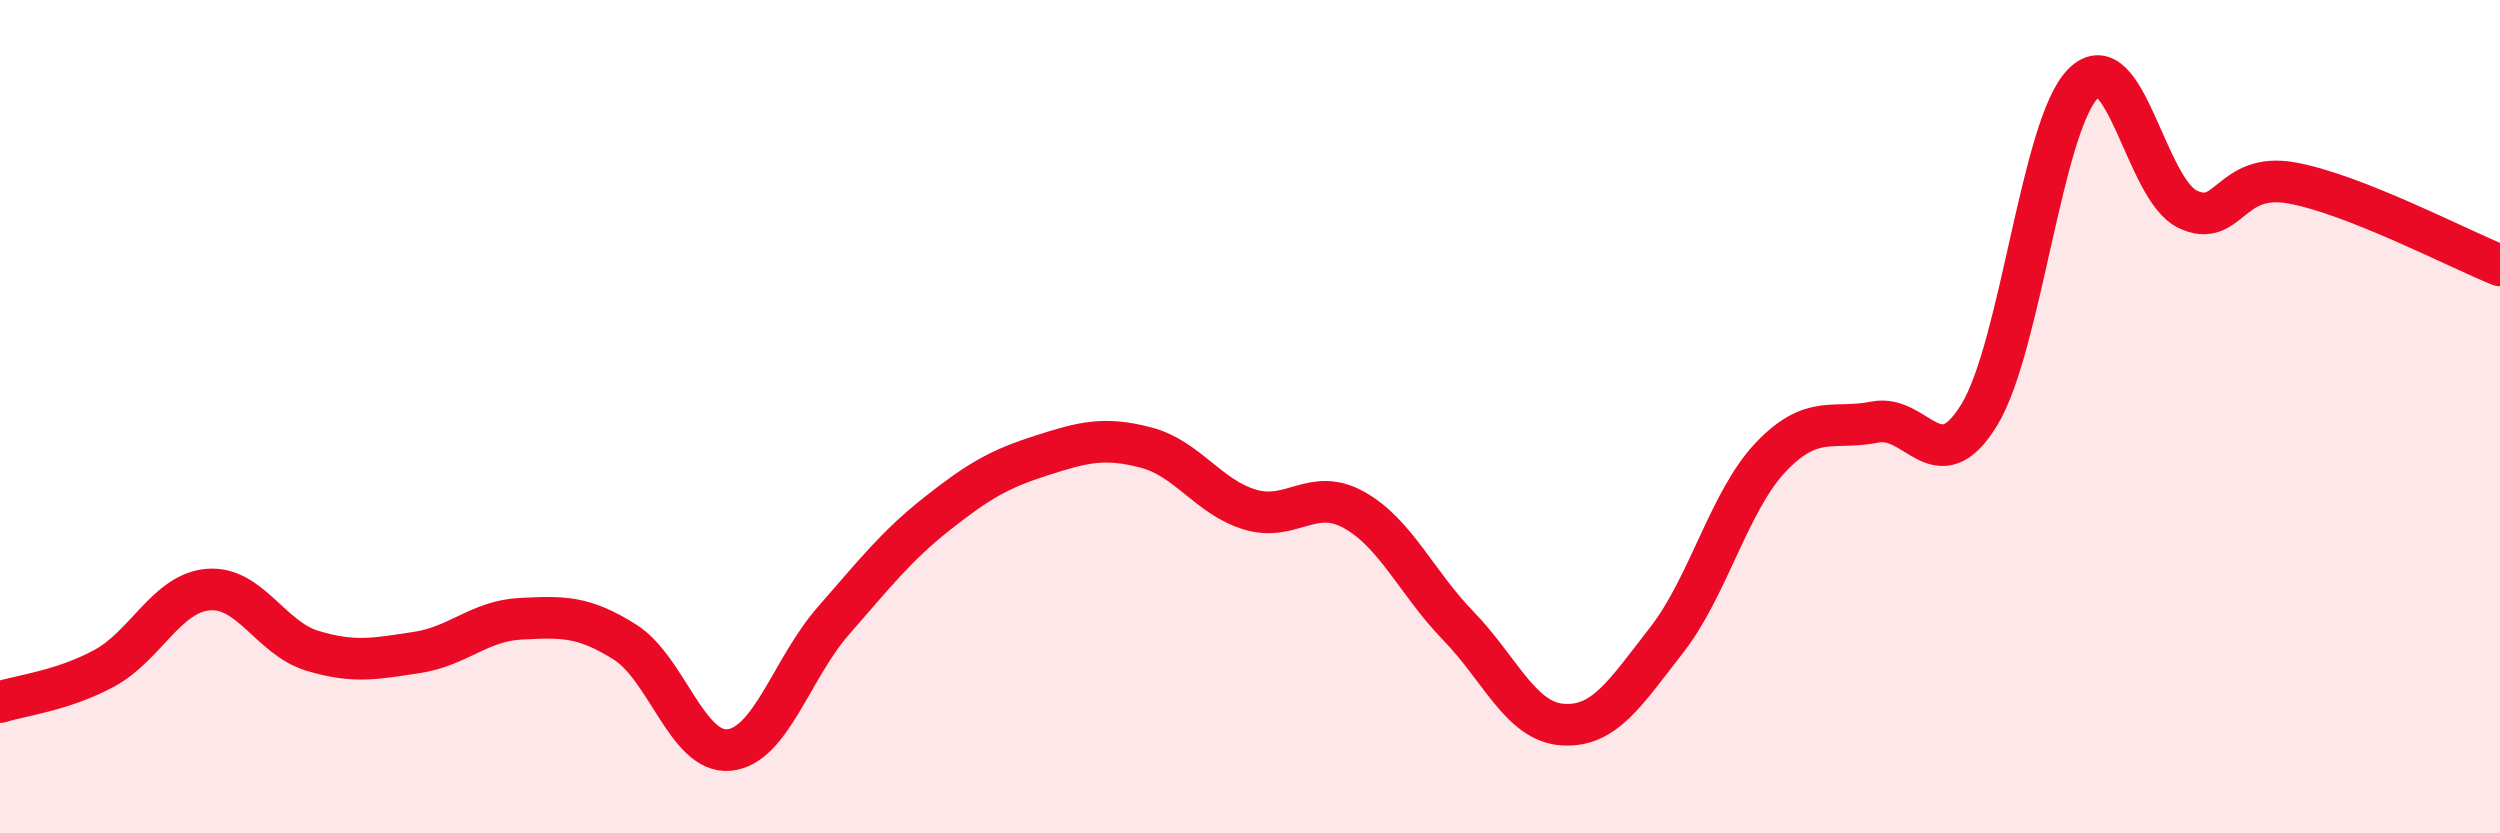
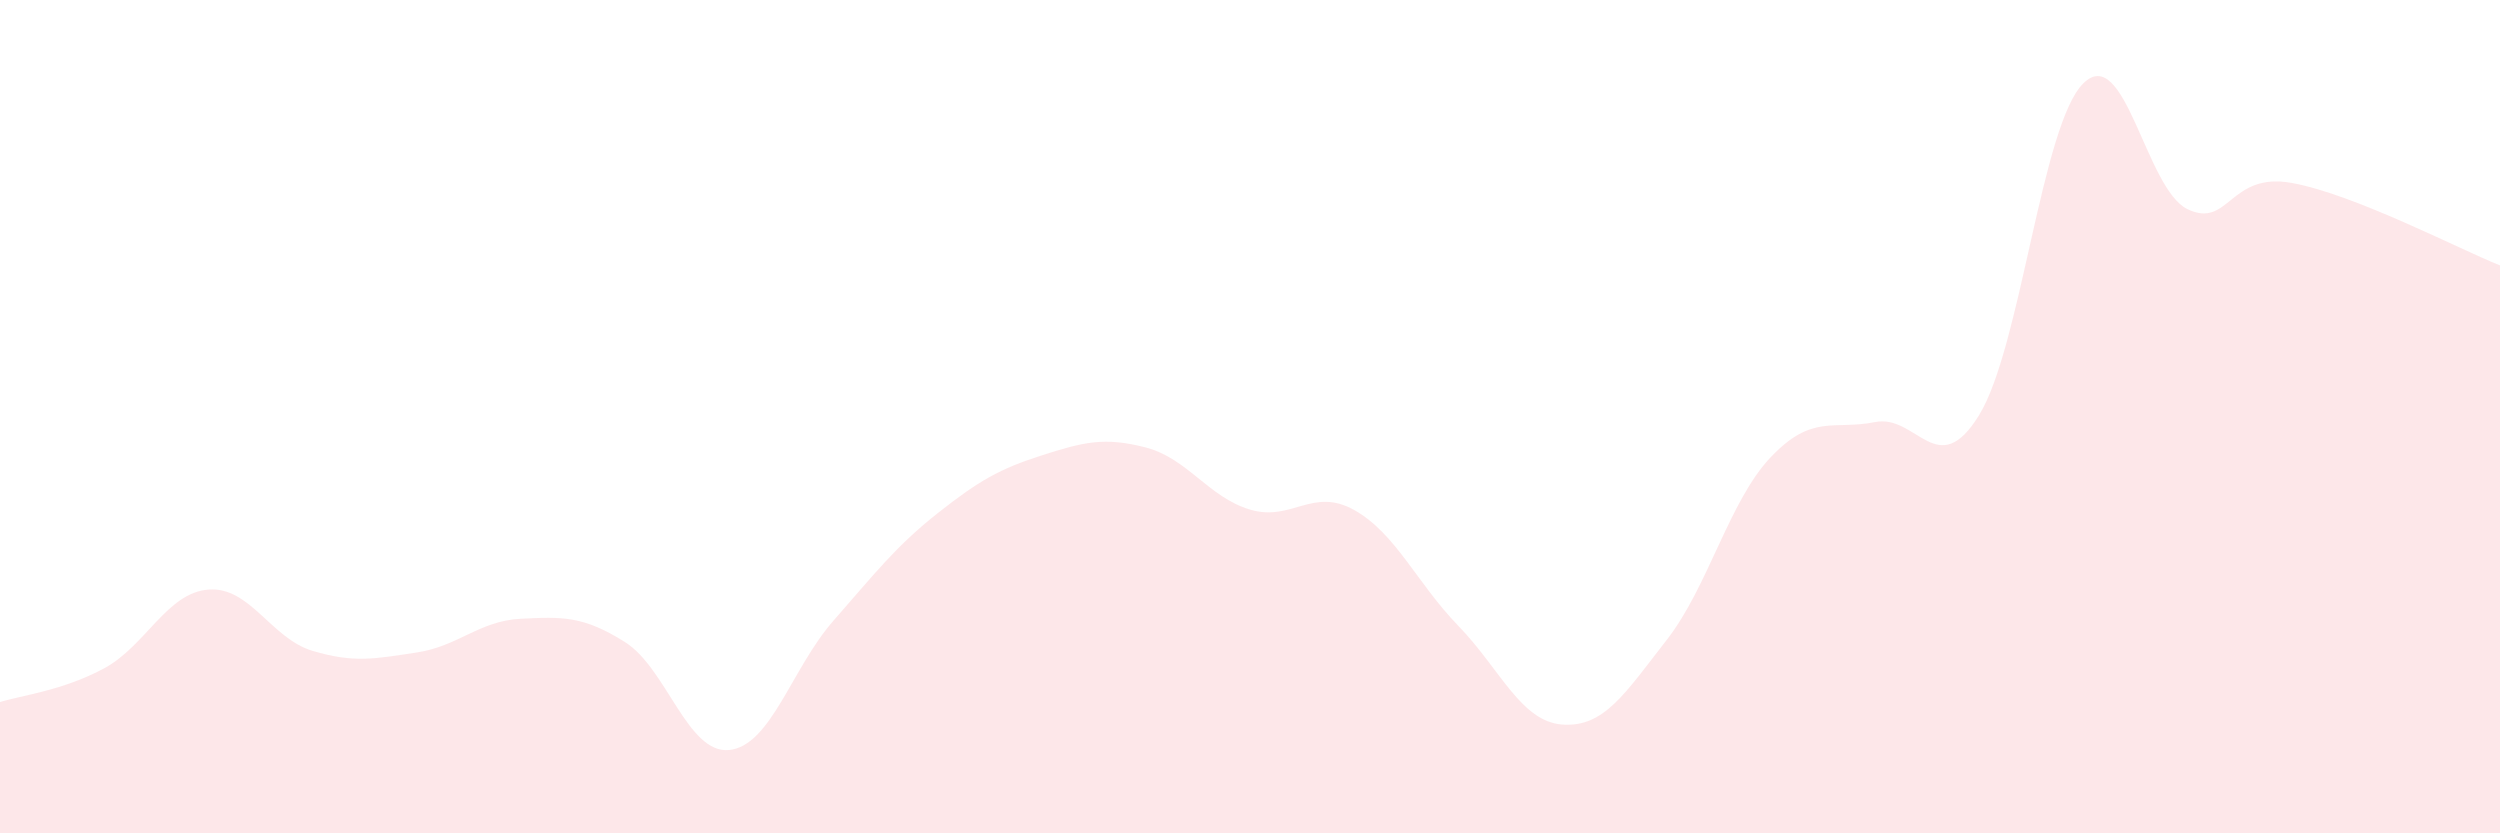
<svg xmlns="http://www.w3.org/2000/svg" width="60" height="20" viewBox="0 0 60 20">
  <path d="M 0,16.85 C 0.5,16.69 1.5,16.58 2.5,16.04 C 3.5,15.5 4,14.23 5,14.15 C 6,14.07 6.5,15.32 7.5,15.62 C 8.5,15.92 9,15.81 10,15.66 C 11,15.51 11.5,14.9 12.5,14.85 C 13.5,14.8 14,14.78 15,15.41 C 16,16.04 16.5,18.1 17.5,18 C 18.5,17.9 19,16.04 20,14.9 C 21,13.76 21.5,13.11 22.5,12.32 C 23.5,11.53 24,11.25 25,10.93 C 26,10.61 26.5,10.48 27.5,10.74 C 28.5,11 29,11.93 30,12.23 C 31,12.53 31.5,11.68 32.5,12.24 C 33.5,12.8 34,13.99 35,15.02 C 36,16.05 36.5,17.32 37.5,17.39 C 38.5,17.46 39,16.64 40,15.36 C 41,14.08 41.5,12.02 42.5,10.97 C 43.5,9.92 44,10.33 45,10.13 C 46,9.93 46.5,11.59 47.5,9.96 C 48.5,8.33 49,2.99 50,2 C 51,1.01 51.5,4.54 52.5,5.02 C 53.5,5.5 53.5,4.12 55,4.39 C 56.5,4.66 59,5.97 60,6.37L60 20L0 20Z" fill="#EB0A25" opacity="0.1" stroke-linecap="round" stroke-linejoin="round" />
-   <path d="M 0,16.85 C 0.5,16.69 1.5,16.58 2.5,16.04 C 3.5,15.5 4,14.23 5,14.15 C 6,14.07 6.5,15.32 7.5,15.62 C 8.5,15.92 9,15.81 10,15.66 C 11,15.51 11.5,14.9 12.5,14.85 C 13.5,14.8 14,14.78 15,15.41 C 16,16.04 16.5,18.1 17.5,18 C 18.5,17.9 19,16.04 20,14.9 C 21,13.76 21.5,13.11 22.5,12.32 C 23.5,11.53 24,11.25 25,10.93 C 26,10.61 26.5,10.48 27.5,10.74 C 28.5,11 29,11.93 30,12.23 C 31,12.53 31.5,11.68 32.5,12.24 C 33.5,12.8 34,13.99 35,15.02 C 36,16.05 36.5,17.32 37.5,17.39 C 38.5,17.46 39,16.64 40,15.36 C 41,14.08 41.5,12.02 42.5,10.97 C 43.5,9.92 44,10.33 45,10.13 C 46,9.93 46.5,11.59 47.5,9.96 C 48.5,8.33 49,2.99 50,2 C 51,1.01 51.5,4.54 52.5,5.02 C 53.5,5.5 53.5,4.12 55,4.39 C 56.5,4.66 59,5.97 60,6.37" stroke="#EB0A25" stroke-width="1" fill="none" stroke-linecap="round" stroke-linejoin="round" />
</svg>